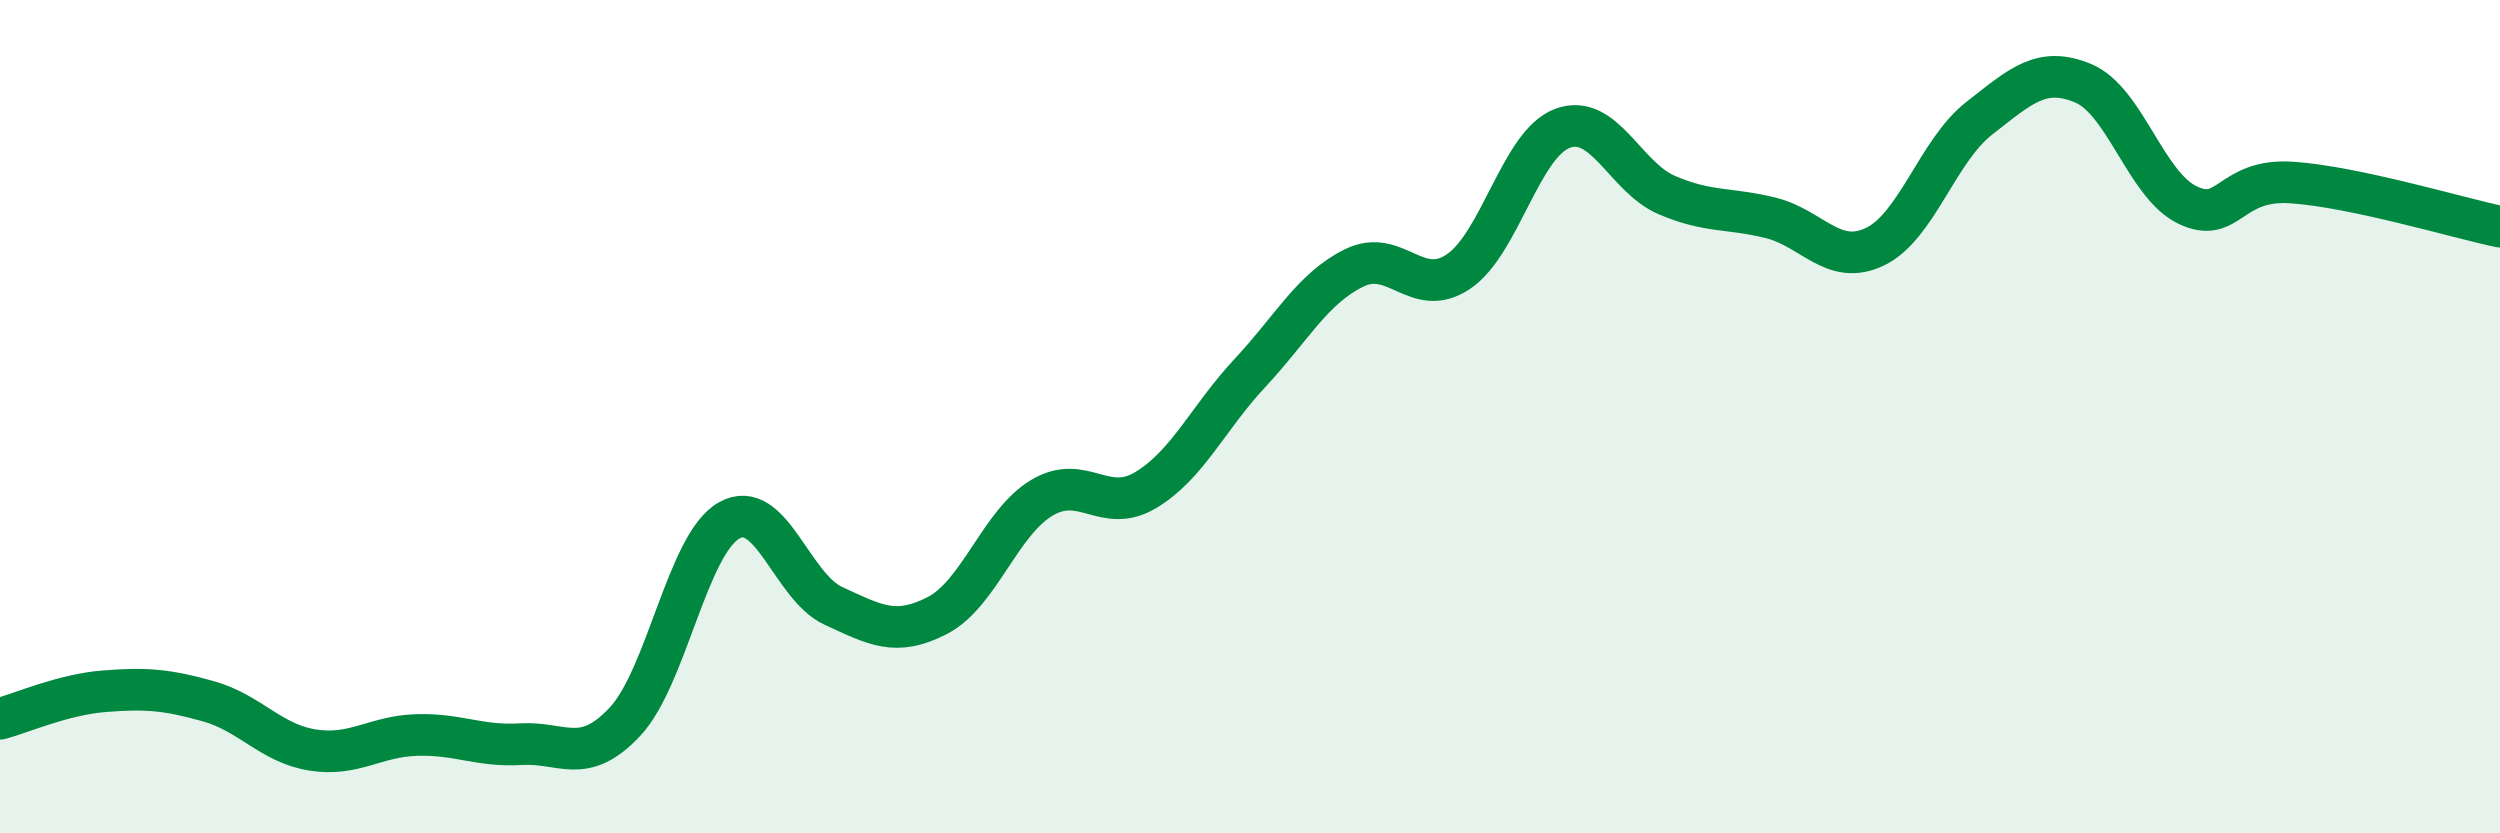
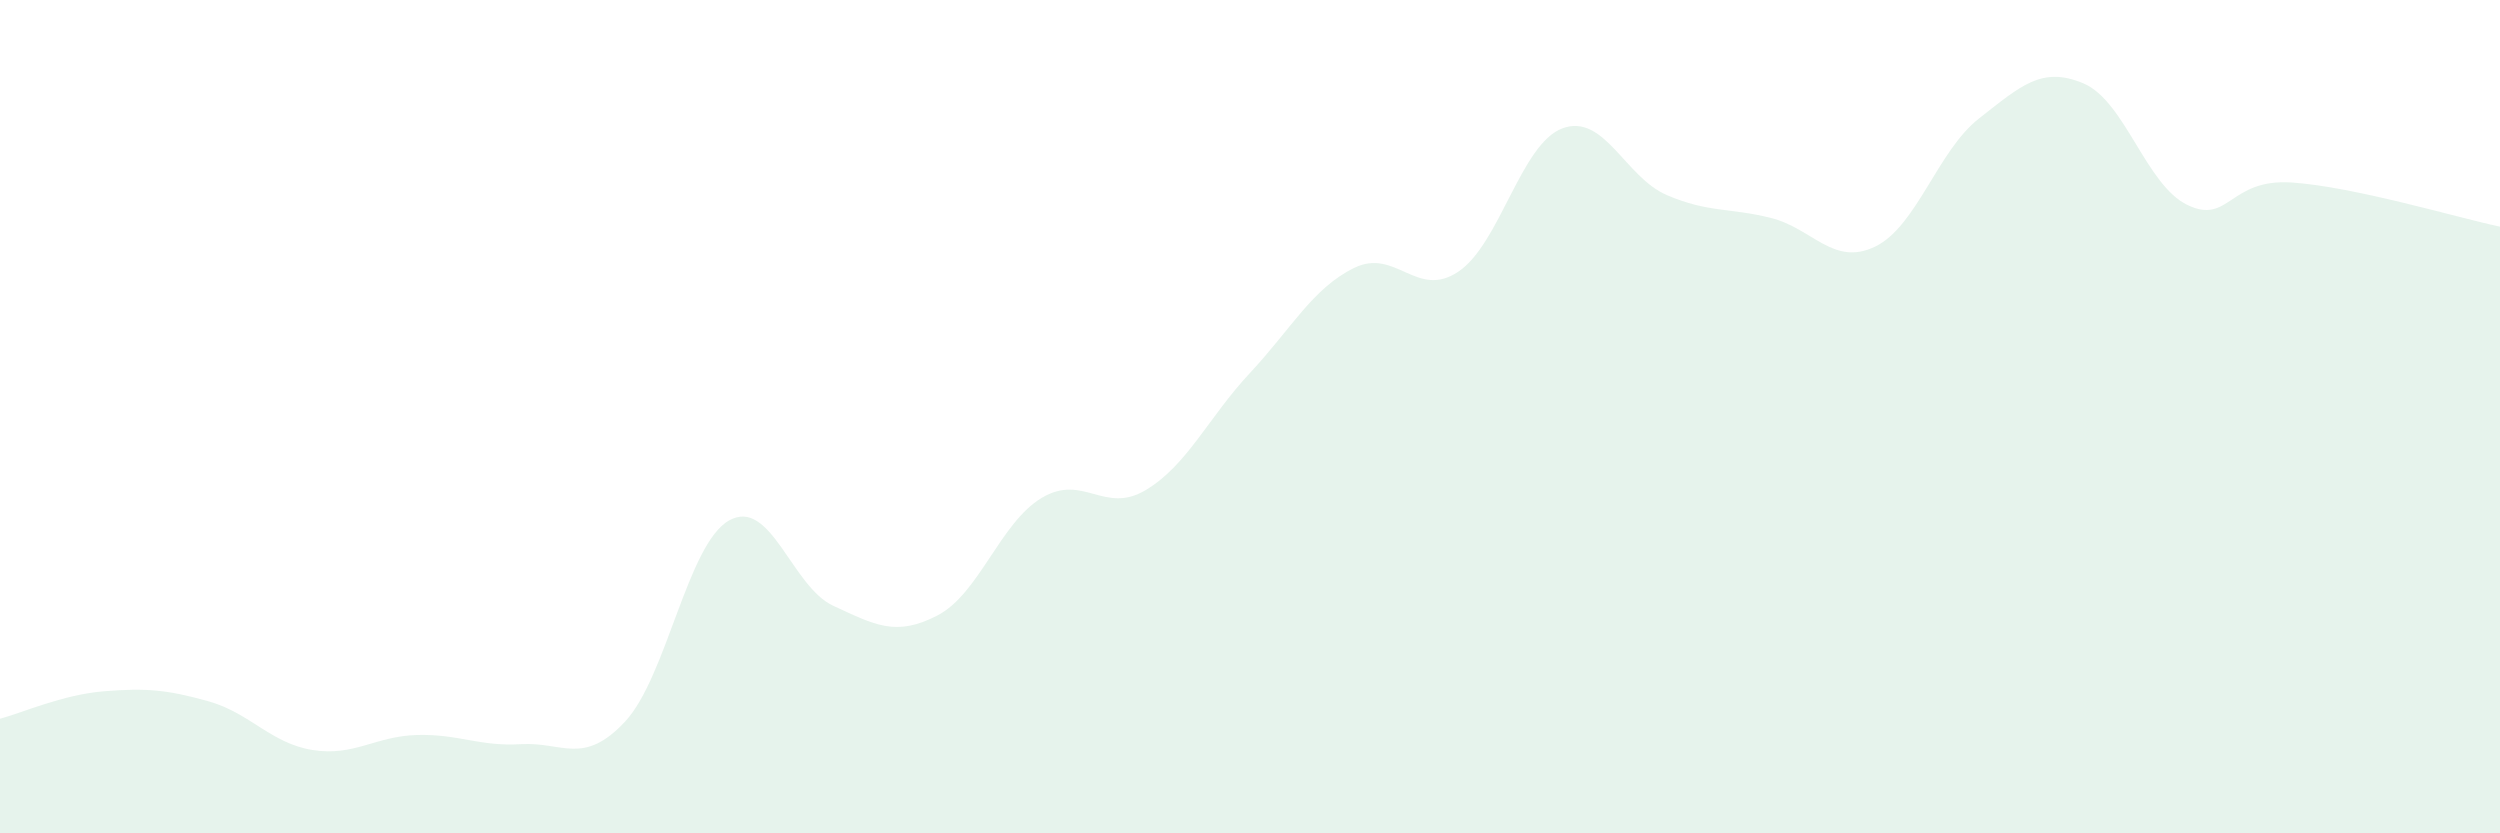
<svg xmlns="http://www.w3.org/2000/svg" width="60" height="20" viewBox="0 0 60 20">
  <path d="M 0,17.25 C 0.5,17.12 1.5,16.67 2.5,16.59 C 3.5,16.51 4,16.55 5,16.83 C 6,17.11 6.5,17.84 7.5,18 C 8.5,18.16 9,17.67 10,17.64 C 11,17.61 11.5,17.92 12.5,17.86 C 13.5,17.8 14,18.39 15,17.32 C 16,16.25 16.5,13.05 17.5,12.49 C 18.5,11.93 19,14.08 20,14.54 C 21,15 21.5,15.29 22.5,14.77 C 23.5,14.25 24,12.55 25,11.95 C 26,11.35 26.5,12.36 27.5,11.76 C 28.5,11.16 29,10.02 30,8.95 C 31,7.88 31.5,6.92 32.5,6.43 C 33.5,5.94 34,7.19 35,6.52 C 36,5.85 36.5,3.45 37.5,3.08 C 38.5,2.71 39,4.25 40,4.68 C 41,5.11 41.5,4.98 42.5,5.23 C 43.5,5.48 44,6.4 45,5.92 C 46,5.44 46.5,3.62 47.5,2.84 C 48.5,2.06 49,1.58 50,2 C 51,2.42 51.5,4.44 52.5,4.92 C 53.5,5.4 53.5,4.28 55,4.38 C 56.5,4.48 59,5.23 60,5.44L60 20L0 20Z" fill="#008740" opacity="0.1" stroke-linecap="round" stroke-linejoin="round" />
-   <path d="M 0,17.25 C 0.5,17.12 1.5,16.67 2.5,16.59 C 3.5,16.51 4,16.55 5,16.83 C 6,17.11 6.5,17.84 7.5,18 C 8.5,18.16 9,17.67 10,17.64 C 11,17.61 11.5,17.92 12.5,17.86 C 13.5,17.8 14,18.39 15,17.32 C 16,16.25 16.5,13.05 17.5,12.49 C 18.5,11.93 19,14.08 20,14.54 C 21,15 21.5,15.29 22.5,14.77 C 23.5,14.25 24,12.55 25,11.95 C 26,11.35 26.5,12.36 27.5,11.76 C 28.5,11.16 29,10.02 30,8.95 C 31,7.88 31.5,6.92 32.5,6.43 C 33.5,5.94 34,7.19 35,6.52 C 36,5.85 36.5,3.45 37.5,3.08 C 38.5,2.71 39,4.25 40,4.68 C 41,5.11 41.5,4.98 42.5,5.23 C 43.5,5.48 44,6.4 45,5.92 C 46,5.44 46.5,3.62 47.5,2.84 C 48.5,2.06 49,1.58 50,2 C 51,2.42 51.5,4.44 52.5,4.92 C 53.5,5.4 53.5,4.28 55,4.38 C 56.5,4.48 59,5.23 60,5.44" stroke="#008740" stroke-width="1" fill="none" stroke-linecap="round" stroke-linejoin="round" />
</svg>